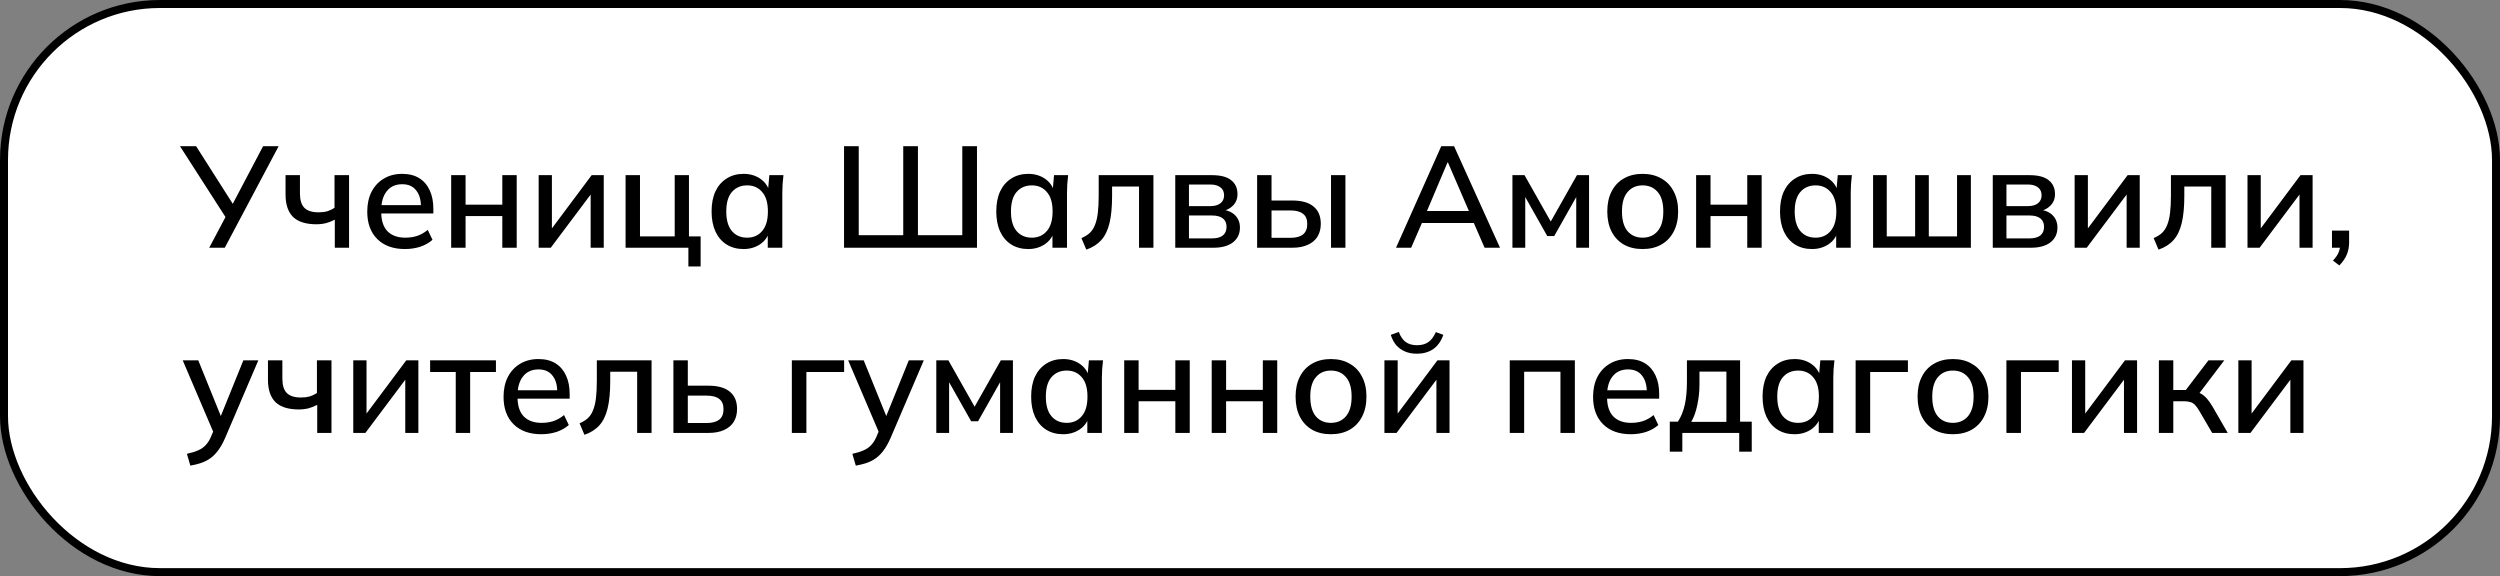
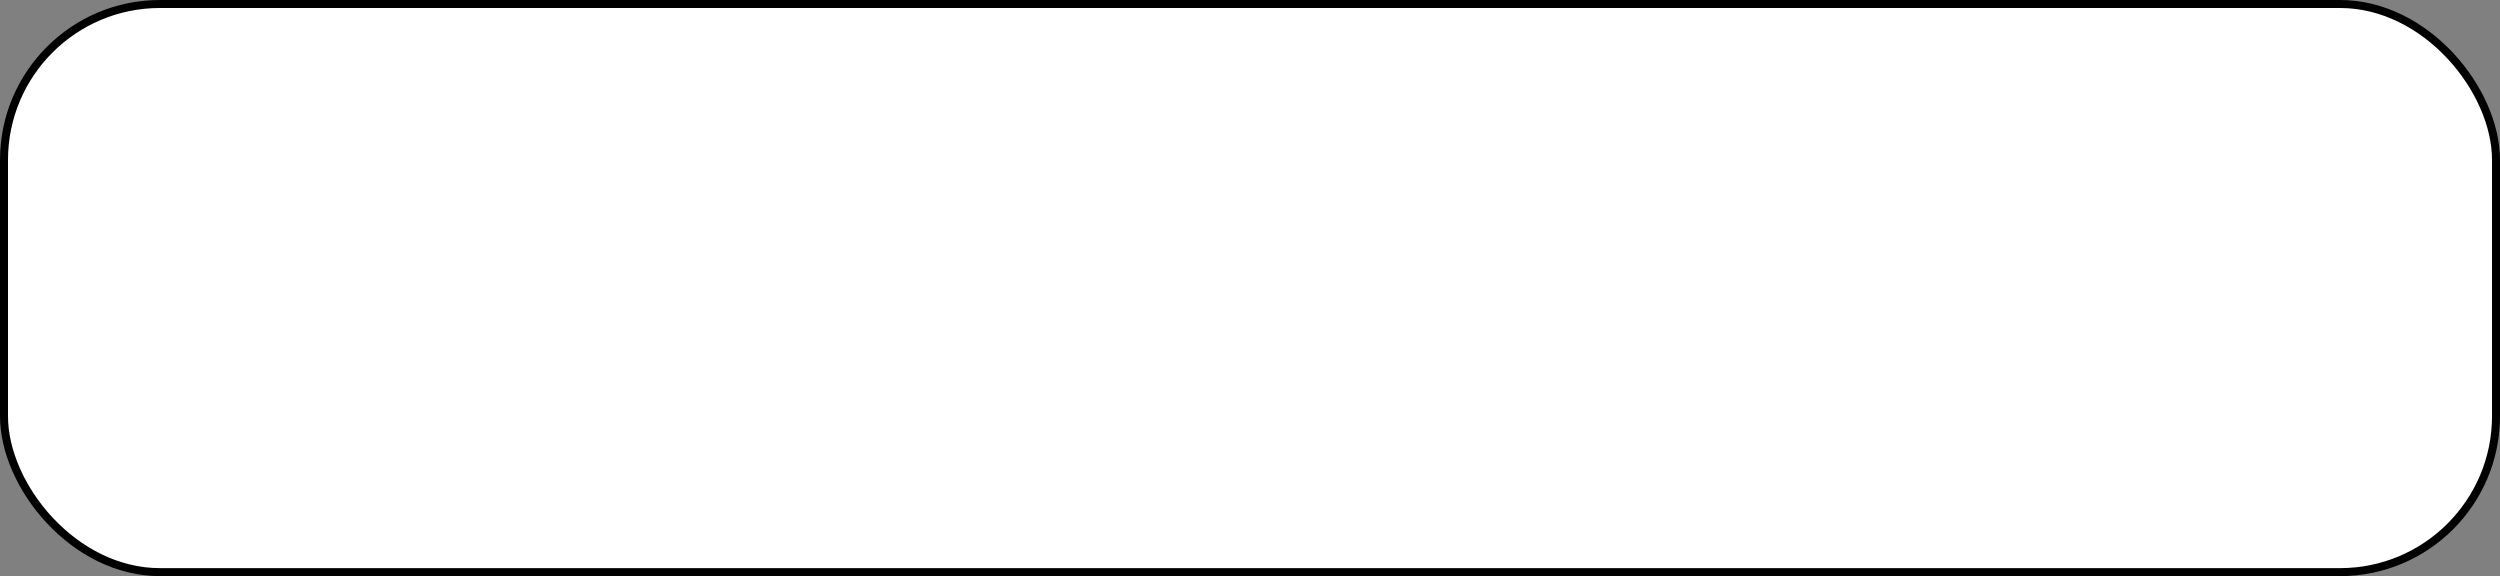
<svg xmlns="http://www.w3.org/2000/svg" width="243" height="56" viewBox="0 0 243 56" fill="none">
  <rect x="0" y="0" width="243" height="56" fill="#808080" stroke="none" />
  <rect x="0.389" y="0.389" width="242.223" height="55.222" rx="15.161" fill="white" stroke="black" stroke-width="0.777" />
-   <path d="M20.336 24.081L22.058 20.833L22.072 21.337L17.494 14.211H19.062L22.786 20.063H22.492L25.572 14.211H27.084L21.848 24.081H20.336ZM32.543 24.081V21.351C32.282 21.491 32.002 21.603 31.703 21.687C31.404 21.761 31.087 21.799 30.751 21.799C29.734 21.799 28.978 21.561 28.483 21.085C27.998 20.599 27.755 19.876 27.755 18.915V17.025H29.155V18.803C29.155 19.447 29.3 19.913 29.589 20.203C29.878 20.492 30.336 20.637 30.961 20.637C31.279 20.637 31.558 20.604 31.801 20.539C32.044 20.464 32.282 20.352 32.515 20.203V17.025H33.929V24.081H32.543ZM39.365 24.207C38.226 24.207 37.33 23.885 36.677 23.241C36.024 22.597 35.697 21.705 35.697 20.567C35.697 19.829 35.837 19.185 36.117 18.635C36.406 18.084 36.803 17.659 37.307 17.361C37.82 17.053 38.413 16.899 39.085 16.899C39.748 16.899 40.303 17.039 40.751 17.319C41.199 17.599 41.54 17.995 41.773 18.509C42.006 19.013 42.123 19.61 42.123 20.301V20.749H36.803V19.937H41.157L40.919 20.119C40.919 19.419 40.76 18.877 40.443 18.495C40.135 18.103 39.687 17.907 39.099 17.907C38.446 17.907 37.942 18.135 37.587 18.593C37.232 19.041 37.055 19.661 37.055 20.455V20.595C37.055 21.425 37.256 22.051 37.657 22.471C38.068 22.891 38.646 23.101 39.393 23.101C39.804 23.101 40.186 23.045 40.541 22.933C40.905 22.811 41.25 22.615 41.577 22.345L42.039 23.311C41.712 23.6 41.316 23.824 40.849 23.983C40.382 24.132 39.888 24.207 39.365 24.207ZM43.854 24.081V17.025H45.254V19.895H48.824V17.025H50.224V24.081H48.824V21.001H45.254V24.081H43.854ZM52.358 24.081V17.025H53.645V22.723H53.254L57.51 17.025H58.685V24.081H57.411V18.369H57.818L53.533 24.081H52.358ZM66.911 25.901V24.081H60.807V17.025H62.207V22.975H65.581V17.025H66.967V22.975H68.101V25.901H66.911ZM72.274 24.207C71.648 24.207 71.102 24.062 70.636 23.773C70.169 23.483 69.805 23.063 69.544 22.513C69.292 21.962 69.166 21.309 69.166 20.553C69.166 19.787 69.292 19.134 69.544 18.593C69.805 18.051 70.169 17.636 70.636 17.347C71.102 17.048 71.648 16.899 72.274 16.899C72.89 16.899 73.426 17.053 73.884 17.361C74.341 17.669 74.644 18.089 74.794 18.621H74.64L74.78 17.025H76.152C76.124 17.314 76.096 17.603 76.068 17.893C76.049 18.173 76.04 18.448 76.04 18.719V24.081H74.626V22.513H74.78C74.63 23.035 74.322 23.451 73.856 23.759C73.398 24.057 72.871 24.207 72.274 24.207ZM72.624 23.101C73.23 23.101 73.716 22.886 74.08 22.457C74.453 22.027 74.64 21.393 74.64 20.553C74.64 19.713 74.453 19.083 74.08 18.663C73.716 18.233 73.23 18.019 72.624 18.019C72.008 18.019 71.513 18.233 71.14 18.663C70.776 19.083 70.594 19.713 70.594 20.553C70.594 21.393 70.776 22.027 71.14 22.457C71.504 22.886 71.998 23.101 72.624 23.101ZM82.041 24.081V14.211H83.469V22.863H87.795V14.211H89.223V22.863H93.535V14.211H94.963V24.081H82.041ZM99.945 24.207C99.32 24.207 98.774 24.062 98.308 23.773C97.841 23.483 97.477 23.063 97.216 22.513C96.963 21.962 96.838 21.309 96.838 20.553C96.838 19.787 96.963 19.134 97.216 18.593C97.477 18.051 97.841 17.636 98.308 17.347C98.774 17.048 99.32 16.899 99.945 16.899C100.562 16.899 101.098 17.053 101.556 17.361C102.013 17.669 102.316 18.089 102.466 18.621H102.312L102.452 17.025H103.824C103.796 17.314 103.768 17.603 103.74 17.893C103.721 18.173 103.712 18.448 103.712 18.719V24.081H102.298V22.513H102.452C102.302 23.035 101.994 23.451 101.528 23.759C101.07 24.057 100.543 24.207 99.945 24.207ZM100.296 23.101C100.902 23.101 101.388 22.886 101.752 22.457C102.125 22.027 102.312 21.393 102.312 20.553C102.312 19.713 102.125 19.083 101.752 18.663C101.388 18.233 100.902 18.019 100.296 18.019C99.68 18.019 99.185 18.233 98.811 18.663C98.448 19.083 98.266 19.713 98.266 20.553C98.266 21.393 98.448 22.027 98.811 22.457C99.175 22.886 99.67 23.101 100.296 23.101ZM105.589 24.263L105.113 23.143C105.43 23.012 105.696 22.849 105.911 22.653C106.135 22.447 106.308 22.186 106.429 21.869C106.56 21.551 106.653 21.159 106.709 20.693C106.765 20.226 106.793 19.661 106.793 18.999V17.025H112.113V24.081H110.713V18.131H108.095V19.041C108.095 20.105 108.011 20.987 107.843 21.687C107.675 22.387 107.404 22.942 107.031 23.353C106.667 23.754 106.186 24.057 105.589 24.263ZM114.236 24.081V17.025H117.792C118.642 17.025 119.267 17.188 119.668 17.515C120.079 17.832 120.284 18.285 120.284 18.873C120.284 19.33 120.13 19.708 119.822 20.007C119.524 20.305 119.127 20.487 118.632 20.553V20.371C119.22 20.399 119.682 20.571 120.018 20.889C120.354 21.206 120.522 21.617 120.522 22.121C120.522 22.727 120.294 23.208 119.836 23.563C119.388 23.908 118.749 24.081 117.918 24.081H114.236ZM115.566 23.171H117.806C118.264 23.171 118.614 23.077 118.856 22.891C119.099 22.695 119.22 22.415 119.22 22.051C119.22 21.687 119.099 21.411 118.856 21.225C118.614 21.038 118.264 20.945 117.806 20.945H115.566V23.171ZM115.566 20.035H117.652C118.072 20.035 118.399 19.941 118.632 19.755C118.866 19.568 118.982 19.311 118.982 18.985C118.982 18.649 118.866 18.392 118.632 18.215C118.399 18.028 118.072 17.935 117.652 17.935H115.566V20.035ZM122.193 24.081V17.025H123.593V19.489H125.595C126.519 19.489 127.215 19.685 127.681 20.077C128.148 20.459 128.381 21.019 128.381 21.757C128.381 22.233 128.274 22.648 128.059 23.003C127.845 23.348 127.527 23.614 127.107 23.801C126.697 23.987 126.193 24.081 125.595 24.081H122.193ZM123.593 23.115H125.441C125.973 23.115 126.375 23.007 126.645 22.793C126.925 22.569 127.065 22.228 127.065 21.771C127.065 21.313 126.925 20.982 126.645 20.777C126.375 20.562 125.973 20.455 125.441 20.455H123.593V23.115ZM129.375 24.081V17.025H130.775V24.081H129.375ZM135.693 24.081L140.089 14.211H141.335L145.801 24.081H144.303L143.085 21.281L143.701 21.673H137.723L138.381 21.281L137.163 24.081H135.693ZM140.691 15.807L138.563 20.833L138.227 20.511H143.197L142.917 20.833L140.747 15.807H140.691ZM147.008 24.081V17.025H148.184L150.732 21.533L153.28 17.025H154.456V24.081H153.21V18.607H153.518L151.068 22.947H150.396L147.946 18.607H148.254V24.081H147.008ZM159.658 24.207C158.958 24.207 158.351 24.062 157.838 23.773C157.325 23.474 156.928 23.054 156.648 22.513C156.368 21.962 156.228 21.309 156.228 20.553C156.228 19.797 156.368 19.148 156.648 18.607C156.928 18.056 157.325 17.636 157.838 17.347C158.351 17.048 158.958 16.899 159.658 16.899C160.358 16.899 160.965 17.048 161.478 17.347C162.001 17.636 162.402 18.056 162.682 18.607C162.971 19.148 163.116 19.797 163.116 20.553C163.116 21.309 162.971 21.962 162.682 22.513C162.402 23.054 162.001 23.474 161.478 23.773C160.965 24.062 160.358 24.207 159.658 24.207ZM159.658 23.101C160.274 23.101 160.764 22.886 161.128 22.457C161.492 22.027 161.674 21.393 161.674 20.553C161.674 19.713 161.492 19.083 161.128 18.663C160.764 18.233 160.274 18.019 159.658 18.019C159.051 18.019 158.566 18.233 158.202 18.663C157.838 19.083 157.656 19.713 157.656 20.553C157.656 21.393 157.833 22.027 158.188 22.457C158.552 22.886 159.042 23.101 159.658 23.101ZM164.863 24.081V17.025H166.263V19.895H169.833V17.025H171.233V24.081H169.833V21.001H166.263V24.081H164.863ZM176.125 24.207C175.5 24.207 174.954 24.062 174.487 23.773C174.021 23.483 173.657 23.063 173.395 22.513C173.143 21.962 173.017 21.309 173.017 20.553C173.017 19.787 173.143 19.134 173.395 18.593C173.657 18.051 174.021 17.636 174.487 17.347C174.954 17.048 175.5 16.899 176.125 16.899C176.741 16.899 177.278 17.053 177.735 17.361C178.193 17.669 178.496 18.089 178.645 18.621H178.491L178.631 17.025H180.003C179.975 17.314 179.947 17.603 179.919 17.893C179.901 18.173 179.891 18.448 179.891 18.719V24.081H178.477V22.513H178.631C178.482 23.035 178.174 23.451 177.707 23.759C177.25 24.057 176.723 24.207 176.125 24.207ZM176.475 23.101C177.082 23.101 177.567 22.886 177.931 22.457C178.305 22.027 178.491 21.393 178.491 20.553C178.491 19.713 178.305 19.083 177.931 18.663C177.567 18.233 177.082 18.019 176.475 18.019C175.859 18.019 175.365 18.233 174.991 18.663C174.627 19.083 174.445 19.713 174.445 20.553C174.445 21.393 174.627 22.027 174.991 22.457C175.355 22.886 175.85 23.101 176.475 23.101ZM182.063 24.081V17.025H183.393V22.975H186.151V17.025H187.481V22.975H190.225V17.025H191.569V24.081H182.063ZM193.697 24.081V17.025H197.253C198.103 17.025 198.728 17.188 199.129 17.515C199.54 17.832 199.745 18.285 199.745 18.873C199.745 19.33 199.591 19.708 199.283 20.007C198.985 20.305 198.588 20.487 198.093 20.553V20.371C198.681 20.399 199.143 20.571 199.479 20.889C199.815 21.206 199.983 21.617 199.983 22.121C199.983 22.727 199.755 23.208 199.297 23.563C198.849 23.908 198.21 24.081 197.379 24.081H193.697ZM195.027 23.171H197.267C197.725 23.171 198.075 23.077 198.317 22.891C198.56 22.695 198.681 22.415 198.681 22.051C198.681 21.687 198.56 21.411 198.317 21.225C198.075 21.038 197.725 20.945 197.267 20.945H195.027V23.171ZM195.027 20.035H197.113C197.533 20.035 197.86 19.941 198.093 19.755C198.327 19.568 198.443 19.311 198.443 18.985C198.443 18.649 198.327 18.392 198.093 18.215C197.86 18.028 197.533 17.935 197.113 17.935H195.027V20.035ZM201.654 24.081V17.025H202.942V22.723H202.55L206.806 17.025H207.982V24.081H206.708V18.369H207.114L202.83 24.081H201.654ZM209.81 24.263L209.334 23.143C209.651 23.012 209.917 22.849 210.132 22.653C210.356 22.447 210.528 22.186 210.65 21.869C210.78 21.551 210.874 21.159 210.93 20.693C210.986 20.226 211.014 19.661 211.014 18.999V17.025H216.334V24.081H214.934V18.131H212.316V19.041C212.316 20.105 212.232 20.987 212.064 21.687C211.896 22.387 211.625 22.942 211.252 23.353C210.888 23.754 210.407 24.057 209.81 24.263ZM218.457 24.081V17.025H219.745V22.723H219.353L223.609 17.025H224.785V24.081H223.511V18.369H223.917L219.633 24.081H218.457ZM227.382 25.803L226.766 25.327C227.037 25.037 227.219 24.771 227.312 24.529C227.415 24.286 227.466 24.034 227.466 23.773L227.774 24.081H226.668V22.415H228.334V23.549C228.334 23.969 228.264 24.356 228.124 24.711C227.984 25.075 227.737 25.439 227.382 25.803ZM18.502 45.259L18.166 44.111C18.605 44.017 18.969 43.905 19.258 43.775C19.557 43.644 19.804 43.471 20 43.257C20.196 43.051 20.364 42.785 20.504 42.459L20.854 41.633L20.826 42.207L17.76 35.025H19.272L21.652 40.905H21.274L23.654 35.025H25.11L21.876 42.585C21.671 43.051 21.452 43.443 21.218 43.761C20.985 44.078 20.733 44.335 20.462 44.531C20.192 44.727 19.893 44.881 19.566 44.993C19.24 45.105 18.885 45.193 18.502 45.259ZM30.834 42.081V39.351C30.573 39.491 30.293 39.603 29.994 39.687C29.695 39.761 29.378 39.799 29.042 39.799C28.025 39.799 27.269 39.561 26.774 39.085C26.289 38.599 26.046 37.876 26.046 36.915V35.025H27.446V36.803C27.446 37.447 27.591 37.913 27.88 38.203C28.169 38.492 28.627 38.637 29.252 38.637C29.57 38.637 29.849 38.604 30.092 38.539C30.335 38.464 30.573 38.352 30.806 38.203V35.025H32.22V42.081H30.834ZM34.338 42.081V35.025H35.626V40.723H35.234L39.49 35.025H40.666V42.081H39.392V36.369H39.798L35.514 42.081H34.338ZM44.299 42.081V36.159H41.807V35.025H48.205V36.159H45.699V42.081H44.299ZM52.613 42.207C51.474 42.207 50.578 41.885 49.925 41.241C49.272 40.597 48.945 39.705 48.945 38.567C48.945 37.829 49.085 37.185 49.365 36.635C49.654 36.084 50.051 35.659 50.555 35.361C51.068 35.053 51.661 34.899 52.333 34.899C52.996 34.899 53.551 35.039 53.999 35.319C54.447 35.599 54.788 35.995 55.021 36.509C55.254 37.013 55.371 37.61 55.371 38.301V38.749H50.051V37.937H54.405L54.167 38.119C54.167 37.419 54.008 36.877 53.691 36.495C53.383 36.103 52.935 35.907 52.347 35.907C51.694 35.907 51.19 36.135 50.835 36.593C50.48 37.041 50.303 37.661 50.303 38.455V38.595C50.303 39.425 50.504 40.051 50.905 40.471C51.316 40.891 51.894 41.101 52.641 41.101C53.052 41.101 53.434 41.045 53.789 40.933C54.153 40.811 54.498 40.615 54.825 40.345L55.287 41.311C54.96 41.6 54.564 41.824 54.097 41.983C53.63 42.132 53.136 42.207 52.613 42.207ZM56.808 42.263L56.332 41.143C56.649 41.012 56.915 40.849 57.13 40.653C57.354 40.447 57.526 40.186 57.648 39.869C57.778 39.551 57.872 39.159 57.928 38.693C57.984 38.226 58.012 37.661 58.012 36.999V35.025H63.332V42.081H61.932V36.131H59.314V37.041C59.314 38.105 59.23 38.987 59.062 39.687C58.894 40.387 58.623 40.942 58.25 41.353C57.886 41.754 57.405 42.057 56.808 42.263ZM65.455 42.081V35.025H66.855V37.489H68.857C69.781 37.489 70.476 37.685 70.943 38.077C71.41 38.459 71.643 39.019 71.643 39.757C71.643 40.233 71.536 40.648 71.321 41.003C71.106 41.348 70.789 41.614 70.369 41.801C69.958 41.987 69.454 42.081 68.857 42.081H65.455ZM66.855 41.115H68.703C69.226 41.115 69.627 41.007 69.907 40.793C70.187 40.569 70.327 40.228 70.327 39.771C70.327 39.313 70.187 38.982 69.907 38.777C69.636 38.562 69.235 38.455 68.703 38.455H66.855V41.115ZM76.967 42.081V35.025H82.049V36.159H78.381V42.081H76.967ZM83.184 45.259L82.848 44.111C83.287 44.017 83.651 43.905 83.94 43.775C84.239 43.644 84.486 43.471 84.682 43.257C84.878 43.051 85.046 42.785 85.186 42.459L85.536 41.633L85.508 42.207L82.442 35.025H83.954L86.334 40.905H85.956L88.336 35.025H89.792L86.558 42.585C86.353 43.051 86.133 43.443 85.9 43.761C85.667 44.078 85.415 44.335 85.144 44.531C84.873 44.727 84.575 44.881 84.248 44.993C83.921 45.105 83.567 45.193 83.184 45.259ZM91.008 42.081V35.025H92.184L94.732 39.533L97.28 35.025H98.456V42.081H97.21V36.607H97.518L95.068 40.947H94.396L91.946 36.607H92.254V42.081H91.008ZM103.336 42.207C102.711 42.207 102.165 42.062 101.698 41.773C101.231 41.483 100.867 41.063 100.606 40.513C100.354 39.962 100.228 39.309 100.228 38.553C100.228 37.787 100.354 37.134 100.606 36.593C100.867 36.051 101.231 35.636 101.698 35.347C102.165 35.048 102.711 34.899 103.336 34.899C103.952 34.899 104.489 35.053 104.946 35.361C105.403 35.669 105.707 36.089 105.856 36.621H105.702L105.842 35.025H107.214C107.186 35.314 107.158 35.603 107.13 35.893C107.111 36.173 107.102 36.448 107.102 36.719V42.081H105.688V40.513H105.842C105.693 41.035 105.385 41.451 104.918 41.759C104.461 42.057 103.933 42.207 103.336 42.207ZM103.686 41.101C104.293 41.101 104.778 40.886 105.142 40.457C105.515 40.027 105.702 39.393 105.702 38.553C105.702 37.713 105.515 37.083 105.142 36.663C104.778 36.233 104.293 36.019 103.686 36.019C103.07 36.019 102.575 36.233 102.202 36.663C101.838 37.083 101.656 37.713 101.656 38.553C101.656 39.393 101.838 40.027 102.202 40.457C102.566 40.886 103.061 41.101 103.686 41.101ZM109.273 42.081V35.025H110.673V37.895H114.243V35.025H115.643V42.081H114.243V39.001H110.673V42.081H109.273ZM117.777 42.081V35.025H119.177V37.895H122.747V35.025H124.147V42.081H122.747V39.001H119.177V42.081H117.777ZM129.361 42.207C128.661 42.207 128.055 42.062 127.541 41.773C127.028 41.474 126.631 41.054 126.351 40.513C126.071 39.962 125.931 39.309 125.931 38.553C125.931 37.797 126.071 37.148 126.351 36.607C126.631 36.056 127.028 35.636 127.541 35.347C128.055 35.048 128.661 34.899 129.361 34.899C130.061 34.899 130.668 35.048 131.181 35.347C131.704 35.636 132.105 36.056 132.385 36.607C132.675 37.148 132.819 37.797 132.819 38.553C132.819 39.309 132.675 39.962 132.385 40.513C132.105 41.054 131.704 41.474 131.181 41.773C130.668 42.062 130.061 42.207 129.361 42.207ZM129.361 41.101C129.977 41.101 130.467 40.886 130.831 40.457C131.195 40.027 131.377 39.393 131.377 38.553C131.377 37.713 131.195 37.083 130.831 36.663C130.467 36.233 129.977 36.019 129.361 36.019C128.755 36.019 128.269 36.233 127.905 36.663C127.541 37.083 127.359 37.713 127.359 38.553C127.359 39.393 127.537 40.027 127.891 40.457C128.255 40.886 128.745 41.101 129.361 41.101ZM134.566 42.081V35.025H135.854V40.723H135.462L139.718 35.025H140.894V42.081H139.62V36.369H140.026L135.742 42.081H134.566ZM137.73 34.381C137.301 34.381 136.918 34.311 136.582 34.171C136.246 34.031 135.957 33.825 135.714 33.555C135.481 33.275 135.304 32.939 135.182 32.547L135.966 32.267C136.125 32.705 136.349 33.032 136.638 33.247C136.928 33.452 137.292 33.555 137.73 33.555C138.178 33.555 138.542 33.457 138.822 33.261C139.112 33.065 139.359 32.738 139.564 32.281L140.292 32.547C140.068 33.181 139.732 33.648 139.284 33.947C138.846 34.236 138.328 34.381 137.73 34.381ZM146.748 42.081V35.025H153.076V42.081H151.676V36.131H148.148V42.081H146.748ZM158.515 42.207C157.377 42.207 156.481 41.885 155.827 41.241C155.174 40.597 154.847 39.705 154.847 38.567C154.847 37.829 154.987 37.185 155.267 36.635C155.557 36.084 155.953 35.659 156.457 35.361C156.971 35.053 157.563 34.899 158.235 34.899C158.898 34.899 159.453 35.039 159.901 35.319C160.349 35.599 160.69 35.995 160.923 36.509C161.157 37.013 161.273 37.61 161.273 38.301V38.749H155.953V37.937H160.307L160.069 38.119C160.069 37.419 159.911 36.877 159.593 36.495C159.285 36.103 158.837 35.907 158.249 35.907C157.596 35.907 157.092 36.135 156.737 36.593C156.383 37.041 156.205 37.661 156.205 38.455V38.595C156.205 39.425 156.406 40.051 156.807 40.471C157.218 40.891 157.797 41.101 158.543 41.101C158.954 41.101 159.337 41.045 159.691 40.933C160.055 40.811 160.401 40.615 160.727 40.345L161.189 41.311C160.863 41.6 160.466 41.824 159.999 41.983C159.533 42.132 159.038 42.207 158.515 42.207ZM162.304 43.901V40.989H163.088C163.396 40.522 163.62 39.976 163.76 39.351C163.9 38.725 163.97 37.969 163.97 37.083V35.025H169.136V40.989H170.27V43.901H169.052V42.081H163.522V43.901H162.304ZM164.39 41.003H167.806V36.117H165.188V37.363C165.188 38.044 165.118 38.711 164.978 39.365C164.847 40.009 164.651 40.555 164.39 41.003ZM174.43 42.207C173.805 42.207 173.259 42.062 172.792 41.773C172.325 41.483 171.961 41.063 171.7 40.513C171.448 39.962 171.322 39.309 171.322 38.553C171.322 37.787 171.448 37.134 171.7 36.593C171.961 36.051 172.325 35.636 172.792 35.347C173.259 35.048 173.805 34.899 174.43 34.899C175.046 34.899 175.583 35.053 176.04 35.361C176.497 35.669 176.801 36.089 176.95 36.621H176.796L176.936 35.025H178.308C178.28 35.314 178.252 35.603 178.224 35.893C178.205 36.173 178.196 36.448 178.196 36.719V42.081H176.782V40.513H176.936C176.787 41.035 176.479 41.451 176.012 41.759C175.555 42.057 175.027 42.207 174.43 42.207ZM174.78 41.101C175.387 41.101 175.872 40.886 176.236 40.457C176.609 40.027 176.796 39.393 176.796 38.553C176.796 37.713 176.609 37.083 176.236 36.663C175.872 36.233 175.387 36.019 174.78 36.019C174.164 36.019 173.669 36.233 173.296 36.663C172.932 37.083 172.75 37.713 172.75 38.553C172.75 39.393 172.932 40.027 173.296 40.457C173.66 40.886 174.155 41.101 174.78 41.101ZM180.367 42.081V35.025H185.449V36.159H181.781V42.081H180.367ZM189.818 42.207C189.118 42.207 188.512 42.062 187.998 41.773C187.485 41.474 187.088 41.054 186.808 40.513C186.528 39.962 186.388 39.309 186.388 38.553C186.388 37.797 186.528 37.148 186.808 36.607C187.088 36.056 187.485 35.636 187.998 35.347C188.512 35.048 189.118 34.899 189.818 34.899C190.518 34.899 191.125 35.048 191.638 35.347C192.161 35.636 192.562 36.056 192.842 36.607C193.132 37.148 193.276 37.797 193.276 38.553C193.276 39.309 193.132 39.962 192.842 40.513C192.562 41.054 192.161 41.474 191.638 41.773C191.125 42.062 190.518 42.207 189.818 42.207ZM189.818 41.101C190.434 41.101 190.924 40.886 191.288 40.457C191.652 40.027 191.834 39.393 191.834 38.553C191.834 37.713 191.652 37.083 191.288 36.663C190.924 36.233 190.434 36.019 189.818 36.019C189.212 36.019 188.726 36.233 188.362 36.663C187.998 37.083 187.816 37.713 187.816 38.553C187.816 39.393 187.994 40.027 188.348 40.457C188.712 40.886 189.202 41.101 189.818 41.101ZM195.023 42.081V35.025H200.105V36.159H196.437V42.081H195.023ZM201.395 42.081V35.025H202.683V40.723H202.291L206.547 35.025H207.723V42.081H206.449V36.369H206.855L202.571 42.081H201.395ZM209.844 42.081V35.025H211.244V37.909H212.462L214.66 35.025H216.2L213.568 38.497L213.218 38.049C213.488 38.077 213.722 38.147 213.918 38.259C214.114 38.361 214.305 38.515 214.492 38.721C214.678 38.926 214.87 39.197 215.066 39.533L216.536 42.081H215.024L213.764 39.925C213.624 39.682 213.488 39.495 213.358 39.365C213.227 39.225 213.078 39.131 212.91 39.085C212.742 39.029 212.536 39.001 212.294 39.001H211.244V42.081H209.844ZM217.568 42.081V35.025H218.856V40.723H218.464L222.72 35.025H223.896V42.081H222.622V36.369H223.028L218.744 42.081H217.568Z" fill="black" />
</svg>